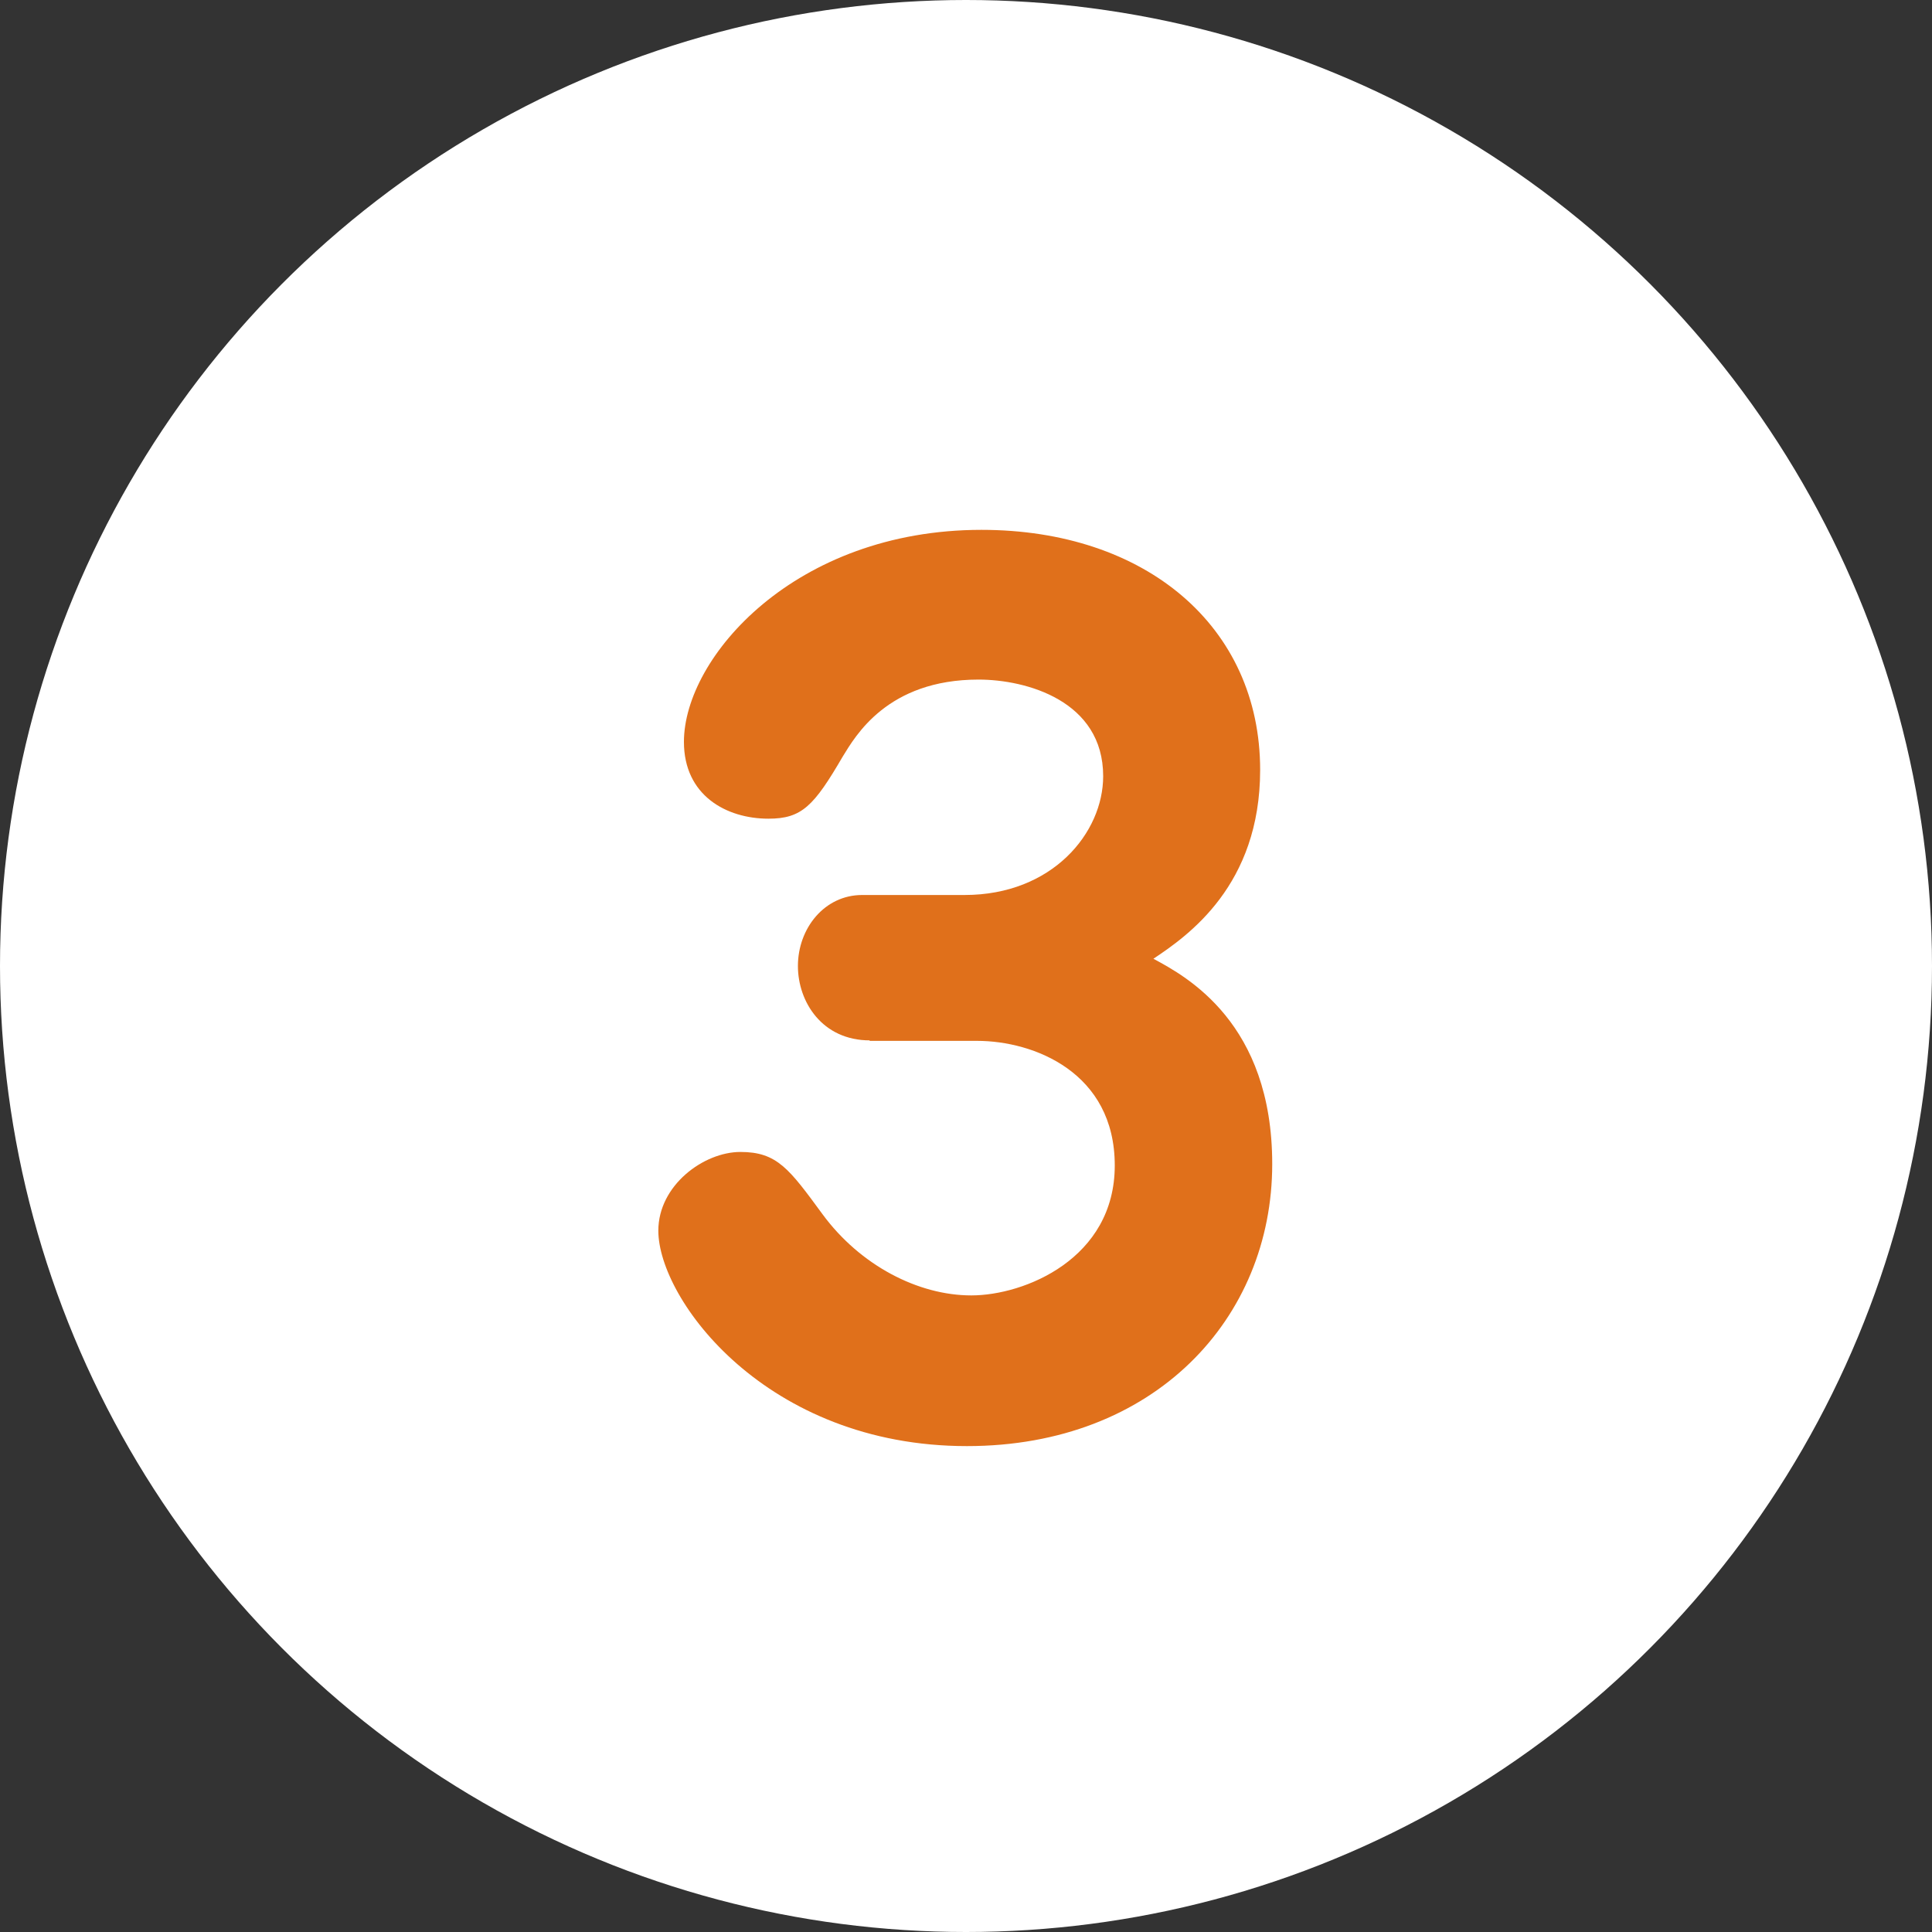
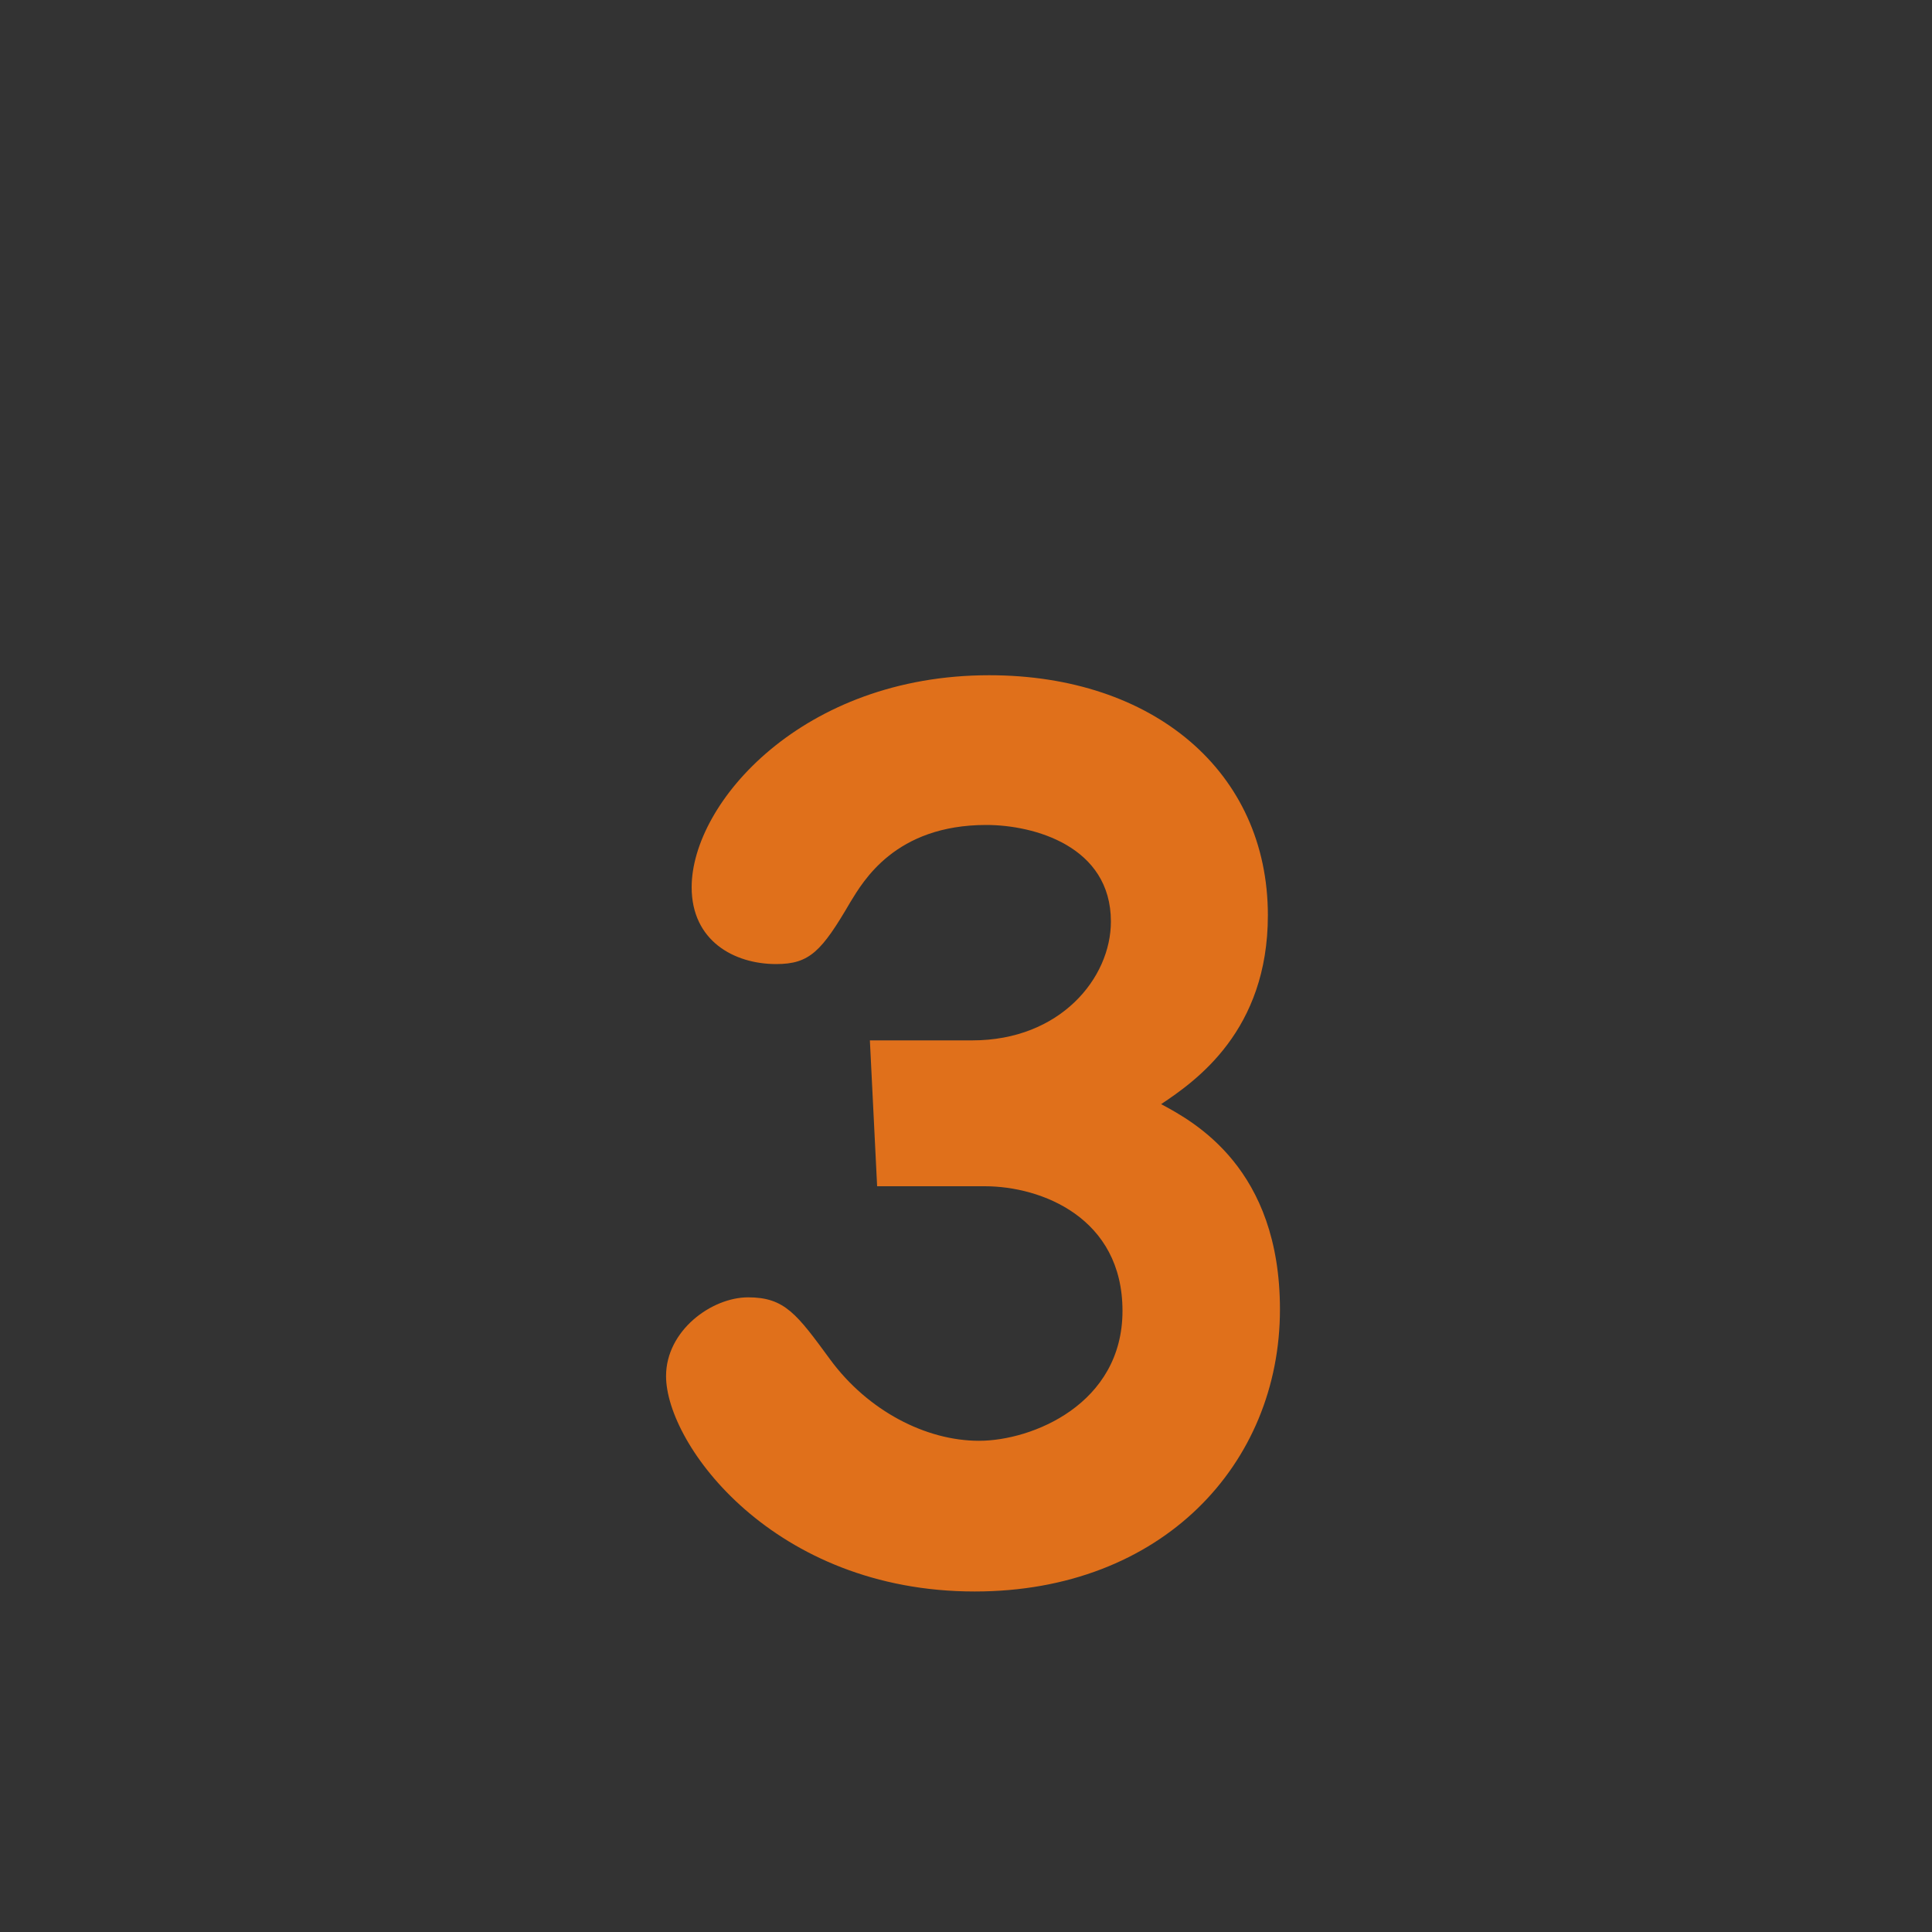
<svg xmlns="http://www.w3.org/2000/svg" width="40" height="40" viewBox="0 0 40 40">
  <rect x="0" y="0" width="40" height="40" fill="#333333" stroke="none" />
  <defs>
    <style>.d{fill:#fff;}.e{fill:#e0701b;}</style>
  </defs>
  <g id="a" />
  <g id="b">
    <g id="c">
-       <circle class="d" cx="20" cy="20" r="20" />
-       <path class="e" d="M18.01,21.54c-.99,0-1.49-.8-1.49-1.54,0-.78,.55-1.47,1.33-1.47h2.12c1.82,0,2.87-1.29,2.87-2.46,0-1.56-1.59-2-2.58-2-1.89,0-2.55,1.17-2.81,1.59-.6,1.03-.85,1.29-1.54,1.29-.87,0-1.75-.48-1.75-1.59,0-1.75,2.3-4.39,6.16-4.39,3.4,0,5.77,2,5.77,4.97,0,2.39-1.49,3.43-2.21,3.91,.69,.37,2.46,1.33,2.46,4.25,0,3.2-2.44,5.84-6.32,5.84-4.16,0-6.39-3.04-6.39-4.46,0-.94,.94-1.63,1.7-1.63s1.01,.35,1.7,1.29c.78,1.06,1.98,1.68,3.08,1.68s2.97-.76,2.97-2.69-1.68-2.58-2.85-2.58h-2.23Z" />
+       <path class="e" d="M18.01,21.54h2.12c1.82,0,2.87-1.29,2.87-2.46,0-1.56-1.59-2-2.58-2-1.89,0-2.55,1.17-2.81,1.59-.6,1.03-.85,1.29-1.54,1.29-.87,0-1.75-.48-1.75-1.59,0-1.75,2.3-4.39,6.16-4.39,3.4,0,5.77,2,5.77,4.97,0,2.39-1.49,3.43-2.21,3.91,.69,.37,2.46,1.33,2.46,4.25,0,3.2-2.44,5.84-6.32,5.84-4.16,0-6.39-3.04-6.39-4.46,0-.94,.94-1.63,1.7-1.63s1.01,.35,1.7,1.29c.78,1.06,1.98,1.68,3.08,1.68s2.97-.76,2.97-2.69-1.68-2.58-2.85-2.58h-2.23Z" />
    </g>
  </g>
</svg>